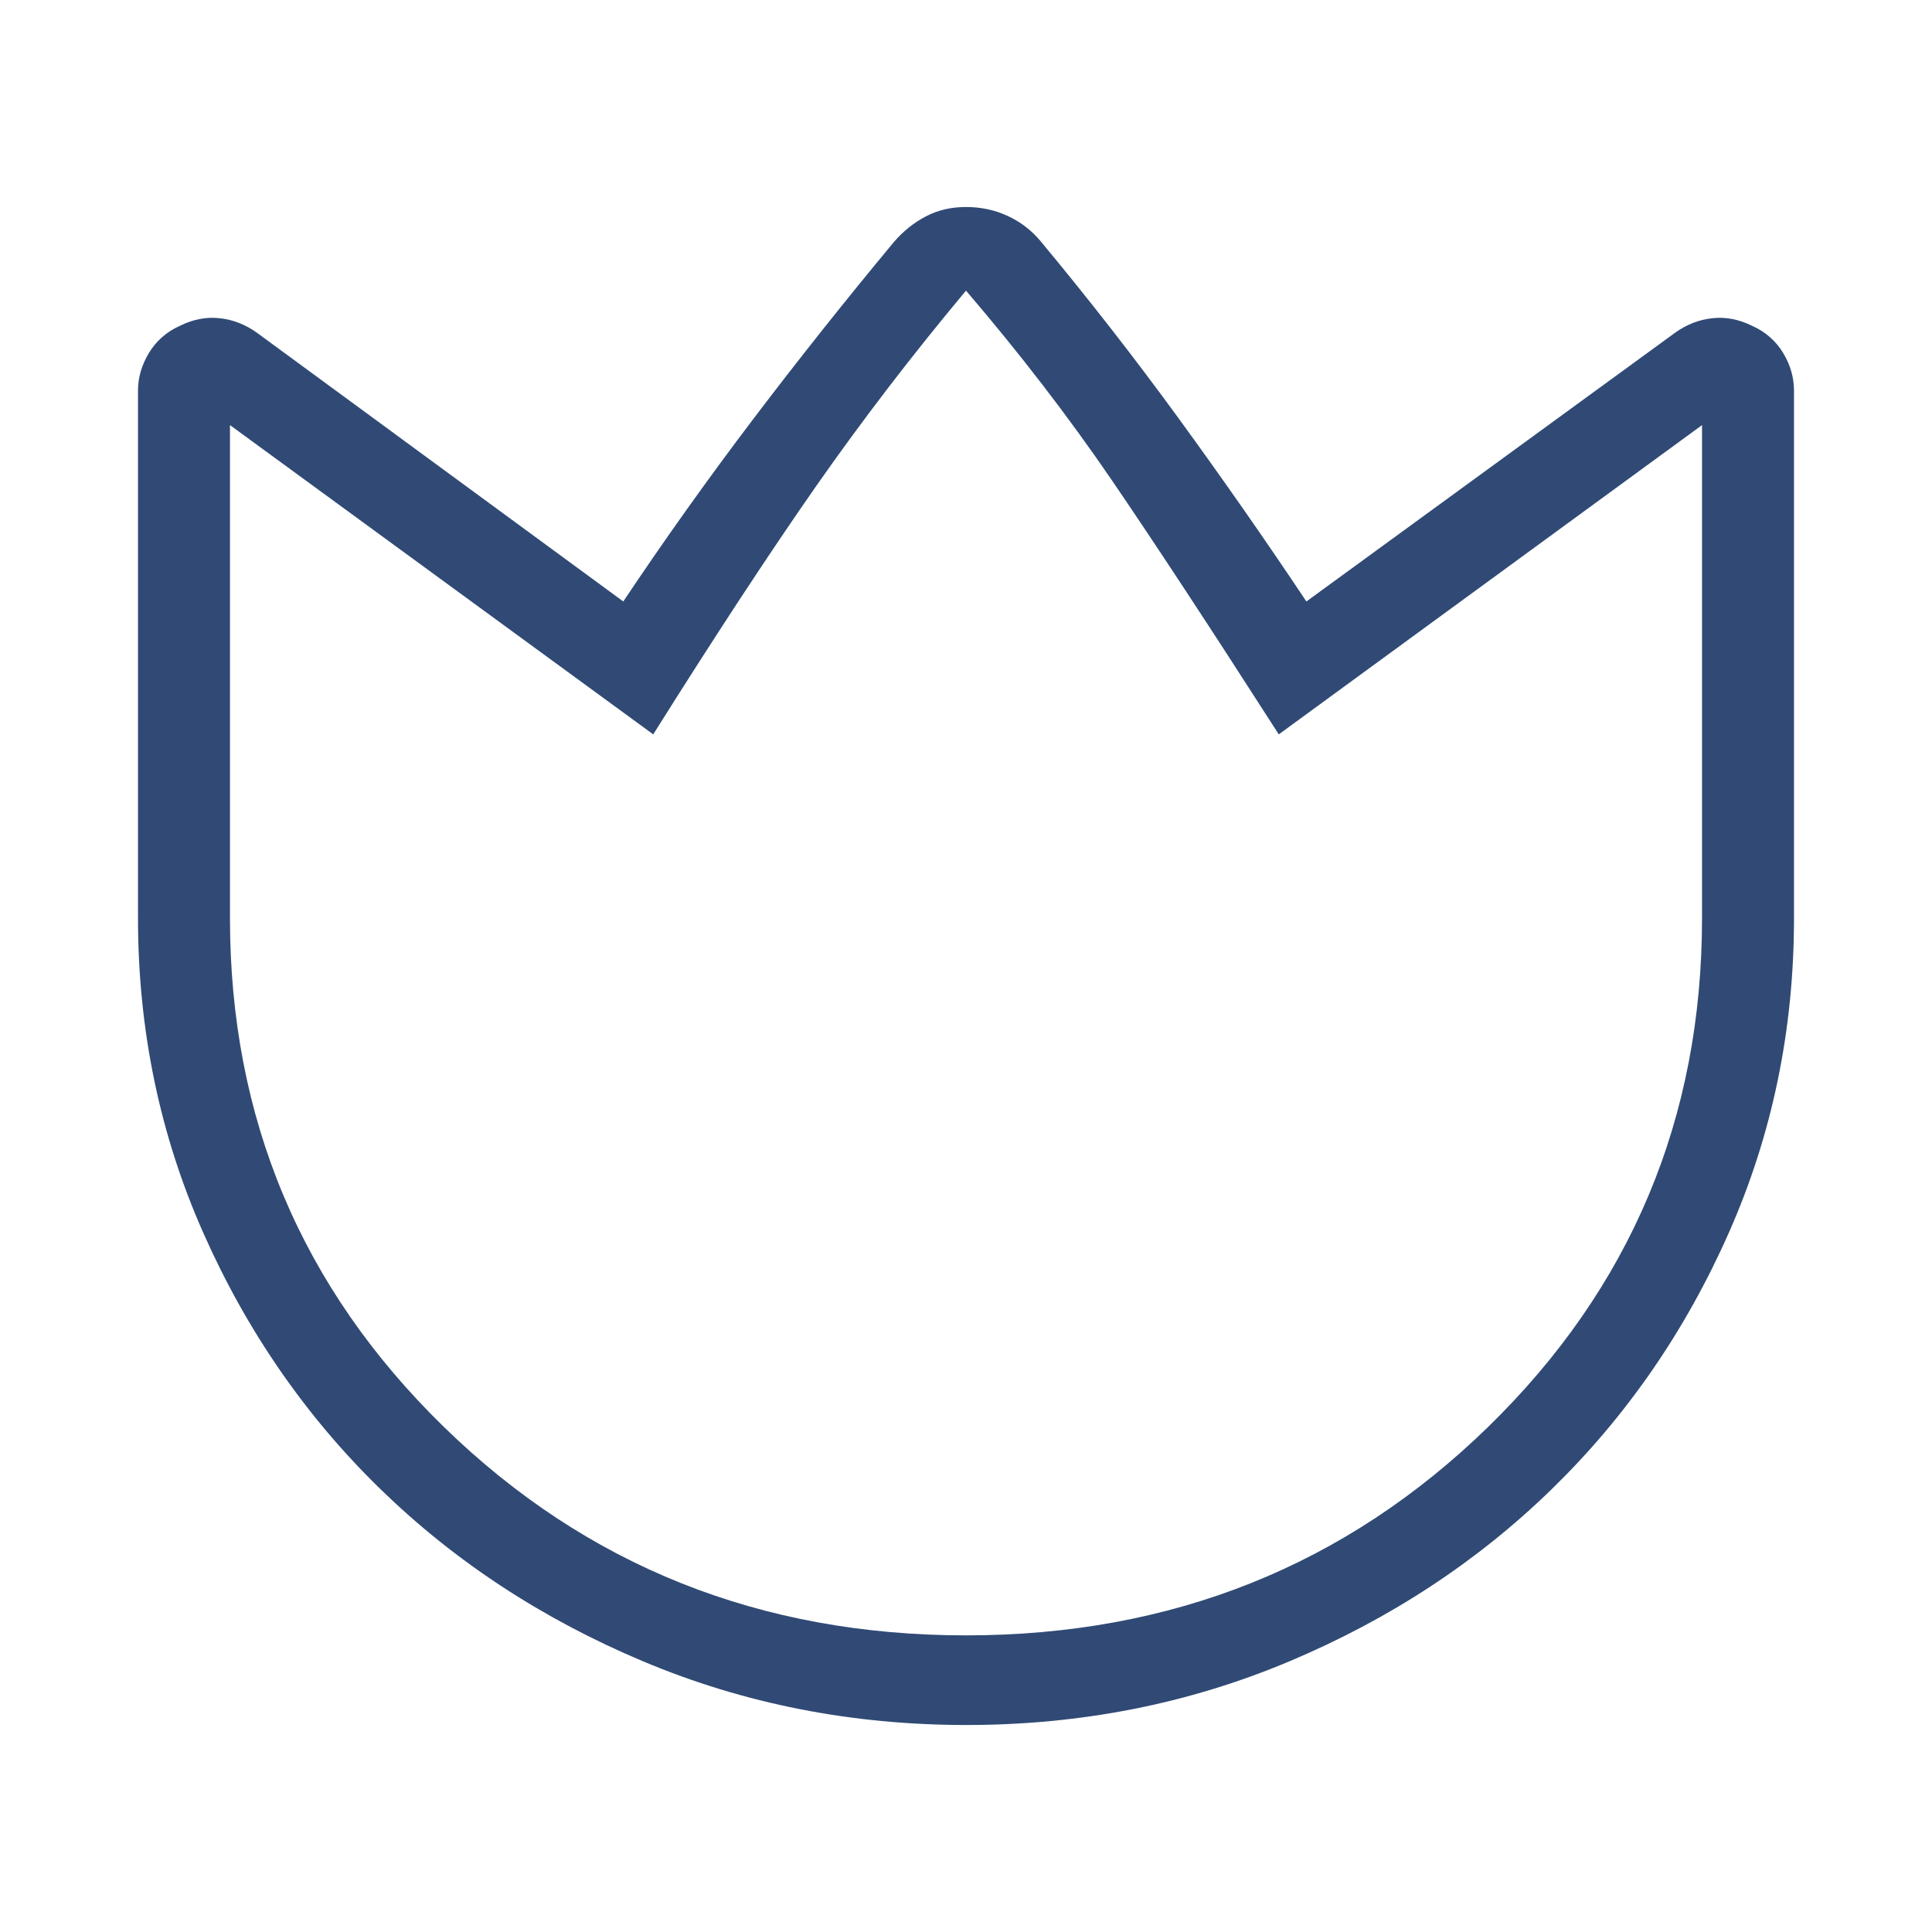
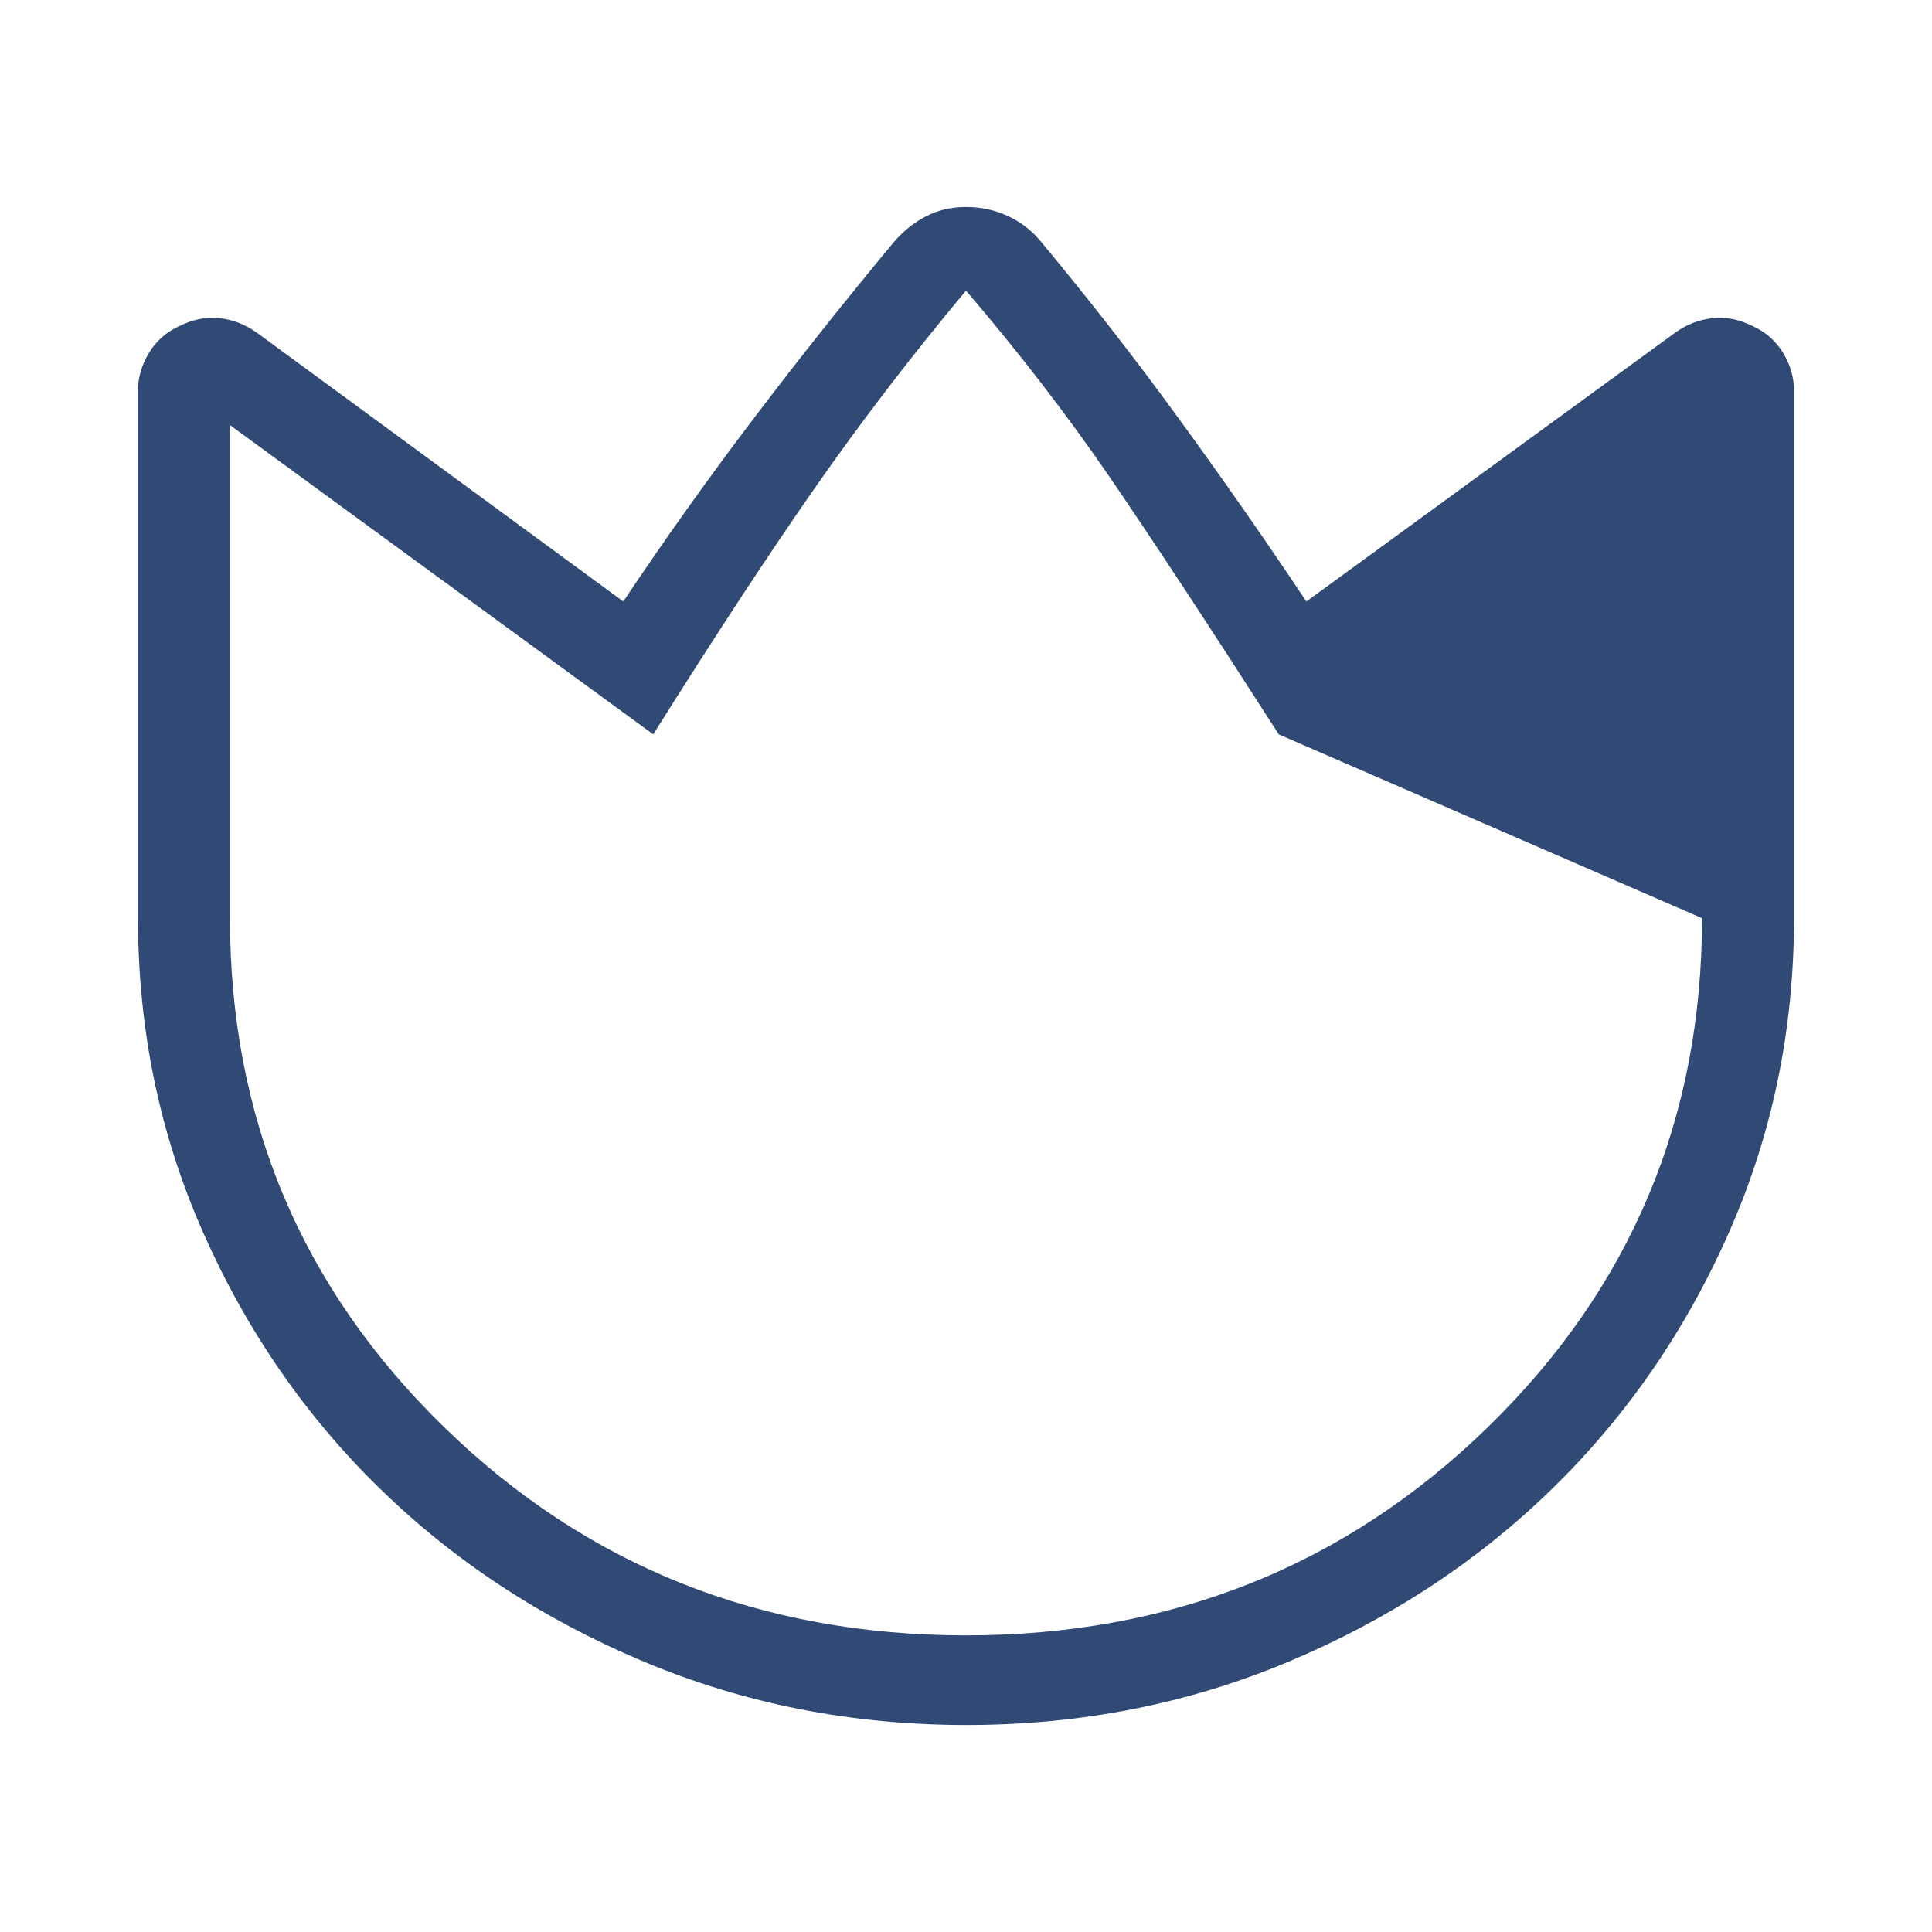
<svg xmlns="http://www.w3.org/2000/svg" width="28" height="28" viewBox="0 0 28 28" fill="none">
-   <path d="M15.074 3.487C15.77 4.324 16.437 5.179 17.074 6.053C17.712 6.928 18.332 7.816 18.933 8.717L24.277 4.822C24.443 4.703 24.622 4.633 24.815 4.612C25.008 4.59 25.202 4.627 25.395 4.723C25.588 4.81 25.737 4.941 25.842 5.114C25.947 5.288 26 5.47 26 5.661V13.307C26 14.924 25.685 16.444 25.055 17.867C24.426 19.29 23.571 20.527 22.491 21.58C21.412 22.632 20.142 23.465 18.683 24.079C17.223 24.693 15.664 25 14.004 25C12.345 25 10.785 24.693 9.324 24.079C7.863 23.465 6.593 22.632 5.512 21.58C4.431 20.527 3.576 19.29 2.946 17.867C2.315 16.444 2 14.924 2 13.307V5.659C2 5.472 2.053 5.291 2.158 5.116C2.263 4.942 2.412 4.81 2.605 4.723C2.798 4.627 2.992 4.59 3.185 4.612C3.378 4.633 3.557 4.703 3.723 4.822L9.033 8.717C9.635 7.816 10.265 6.932 10.922 6.066C11.579 5.2 12.256 4.349 12.951 3.512C13.088 3.352 13.244 3.227 13.418 3.136C13.592 3.045 13.786 3 14 3C14.214 3 14.413 3.042 14.598 3.127C14.783 3.211 14.942 3.331 15.074 3.487ZM14 23.701C16.978 23.701 19.5 22.694 21.567 20.68C23.633 18.666 24.667 16.208 24.667 13.307V6.161L18.533 10.643C17.533 9.084 16.722 7.85 16.1 6.94C15.478 6.031 14.778 5.121 14 4.212C13.222 5.143 12.5 6.085 11.833 7.038C11.167 7.991 10.378 9.192 9.467 10.643L3.333 6.161V13.307C3.333 16.208 4.367 18.666 6.433 20.68C8.5 22.694 11.022 23.701 14 23.701Z" fill="#304A75" />
+   <path d="M15.074 3.487C15.77 4.324 16.437 5.179 17.074 6.053C17.712 6.928 18.332 7.816 18.933 8.717L24.277 4.822C24.443 4.703 24.622 4.633 24.815 4.612C25.008 4.59 25.202 4.627 25.395 4.723C25.588 4.81 25.737 4.941 25.842 5.114C25.947 5.288 26 5.47 26 5.661V13.307C26 14.924 25.685 16.444 25.055 17.867C24.426 19.29 23.571 20.527 22.491 21.58C21.412 22.632 20.142 23.465 18.683 24.079C17.223 24.693 15.664 25 14.004 25C12.345 25 10.785 24.693 9.324 24.079C7.863 23.465 6.593 22.632 5.512 21.58C4.431 20.527 3.576 19.29 2.946 17.867C2.315 16.444 2 14.924 2 13.307V5.659C2 5.472 2.053 5.291 2.158 5.116C2.263 4.942 2.412 4.81 2.605 4.723C2.798 4.627 2.992 4.59 3.185 4.612C3.378 4.633 3.557 4.703 3.723 4.822L9.033 8.717C9.635 7.816 10.265 6.932 10.922 6.066C11.579 5.2 12.256 4.349 12.951 3.512C13.088 3.352 13.244 3.227 13.418 3.136C13.592 3.045 13.786 3 14 3C14.214 3 14.413 3.042 14.598 3.127C14.783 3.211 14.942 3.331 15.074 3.487ZM14 23.701C16.978 23.701 19.5 22.694 21.567 20.68C23.633 18.666 24.667 16.208 24.667 13.307L18.533 10.643C17.533 9.084 16.722 7.85 16.1 6.94C15.478 6.031 14.778 5.121 14 4.212C13.222 5.143 12.5 6.085 11.833 7.038C11.167 7.991 10.378 9.192 9.467 10.643L3.333 6.161V13.307C3.333 16.208 4.367 18.666 6.433 20.68C8.5 22.694 11.022 23.701 14 23.701Z" fill="#304A75" />
</svg>